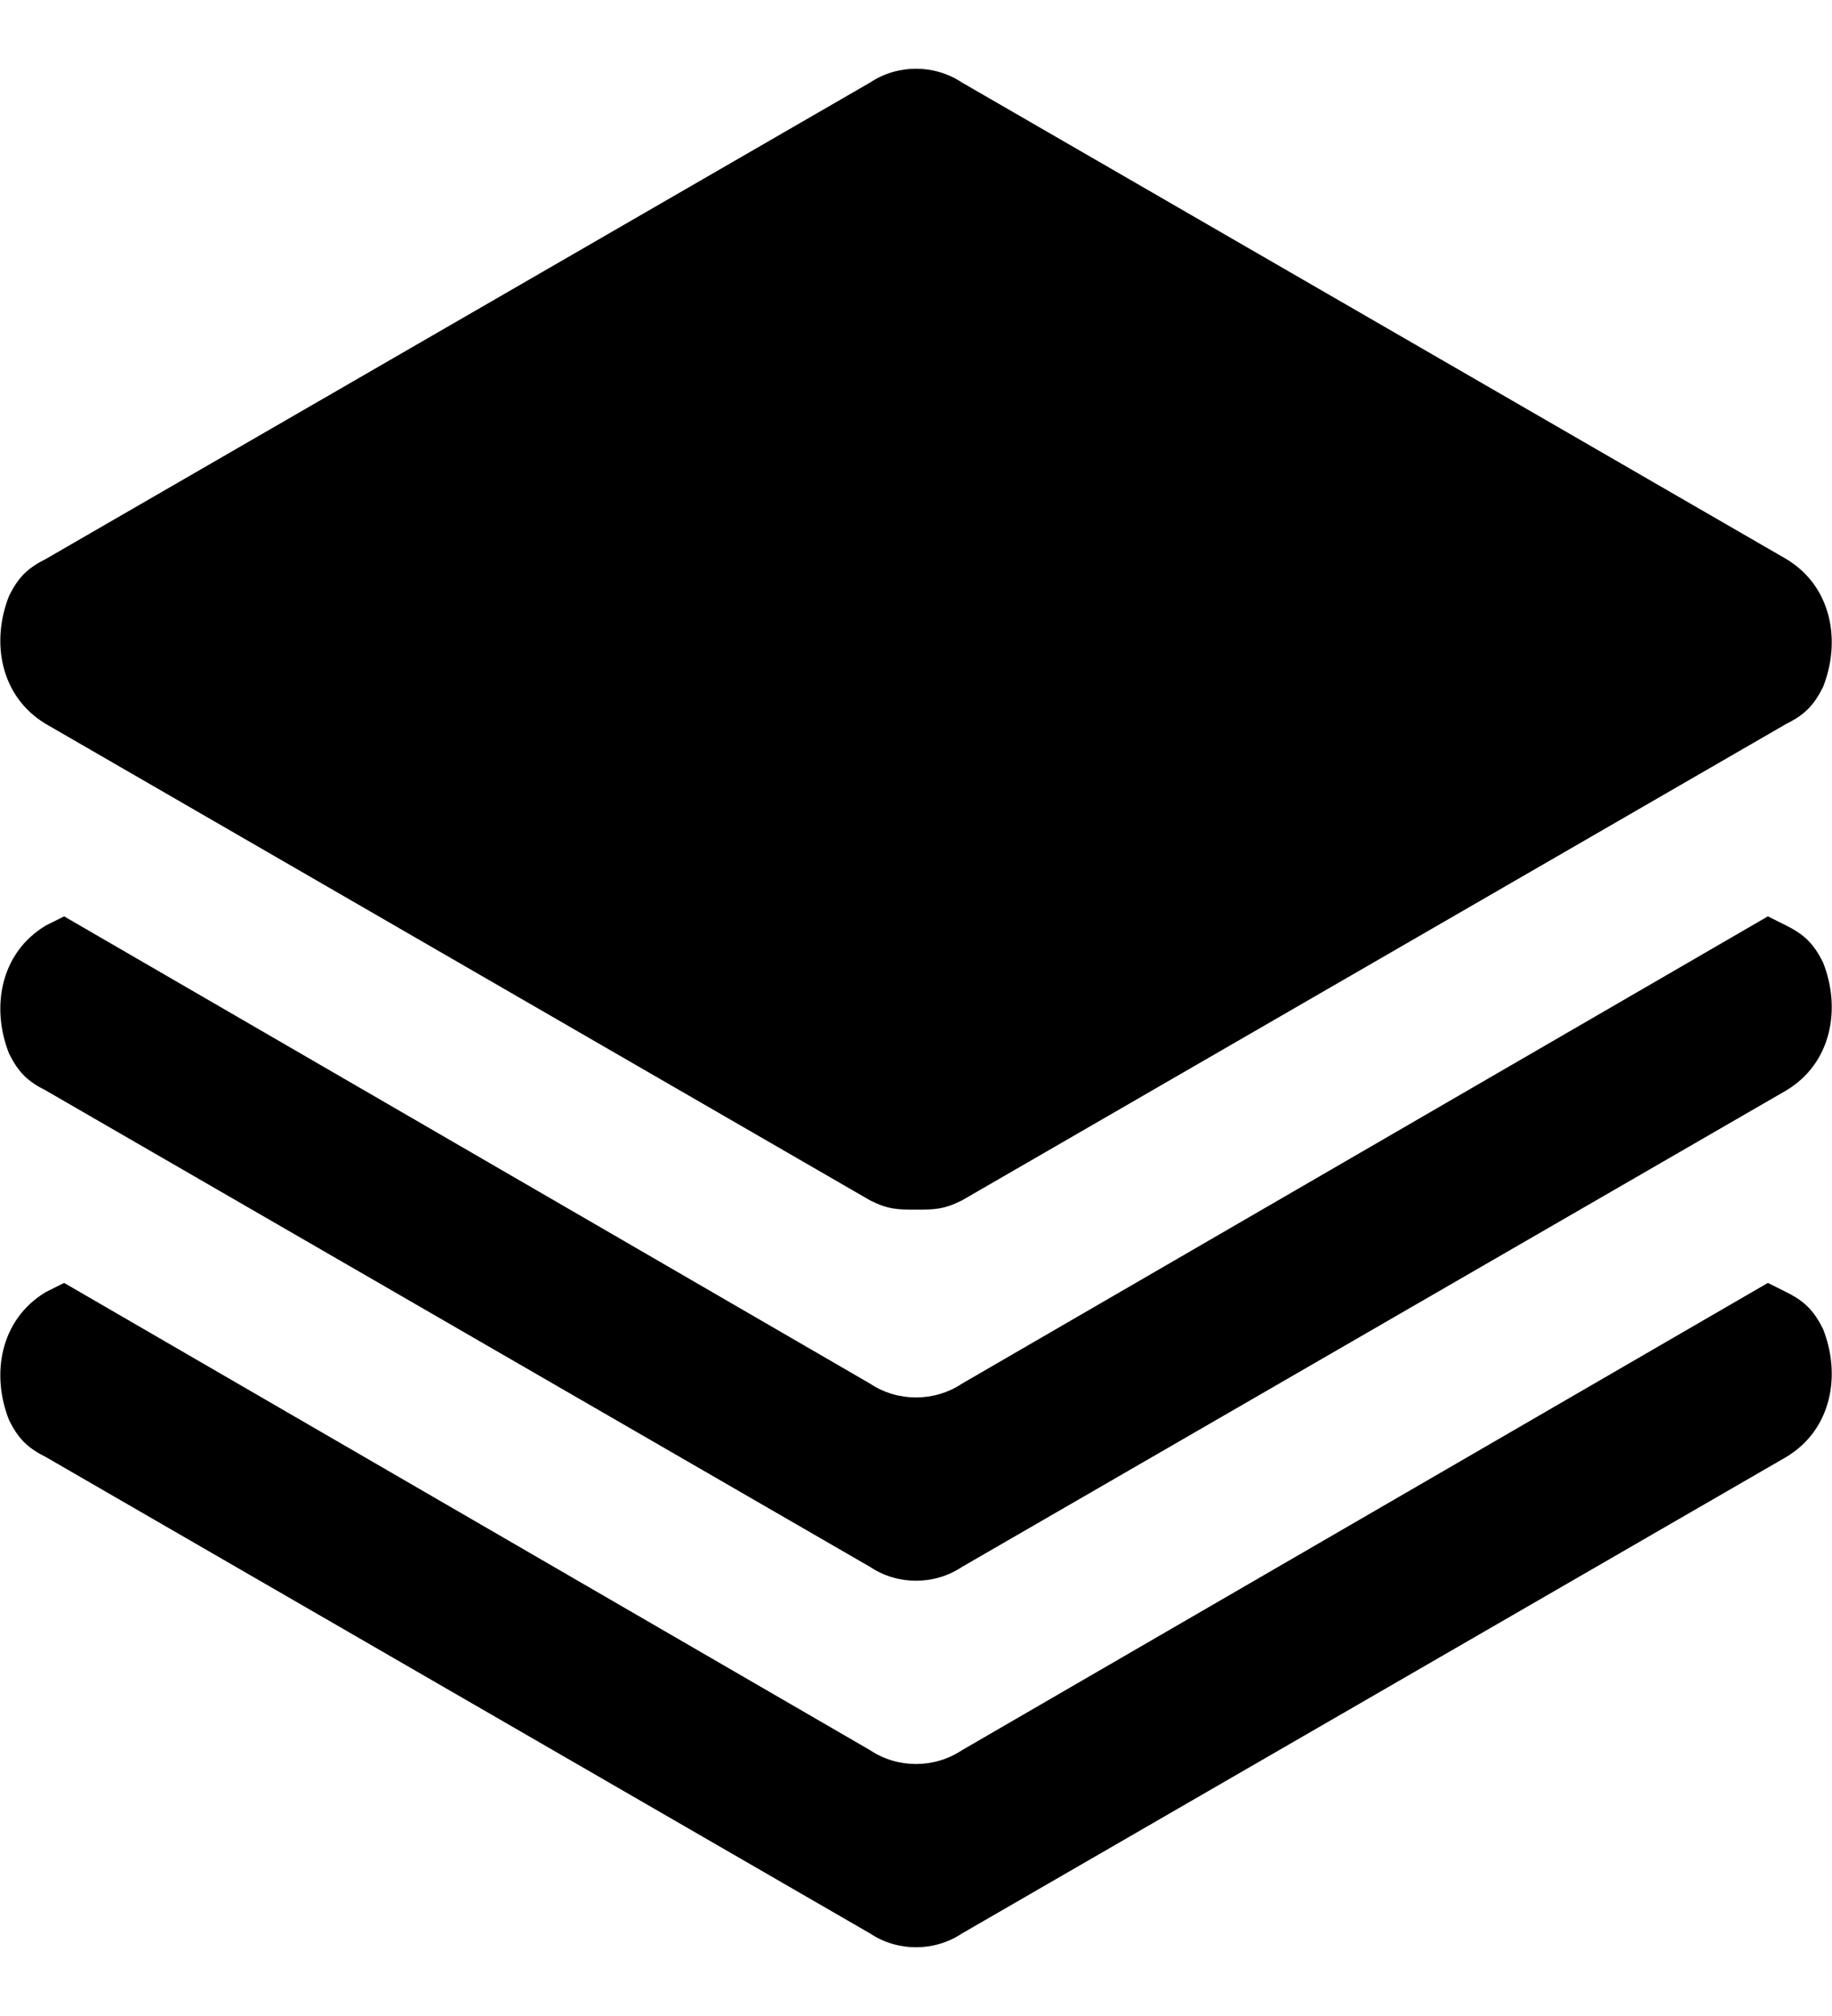
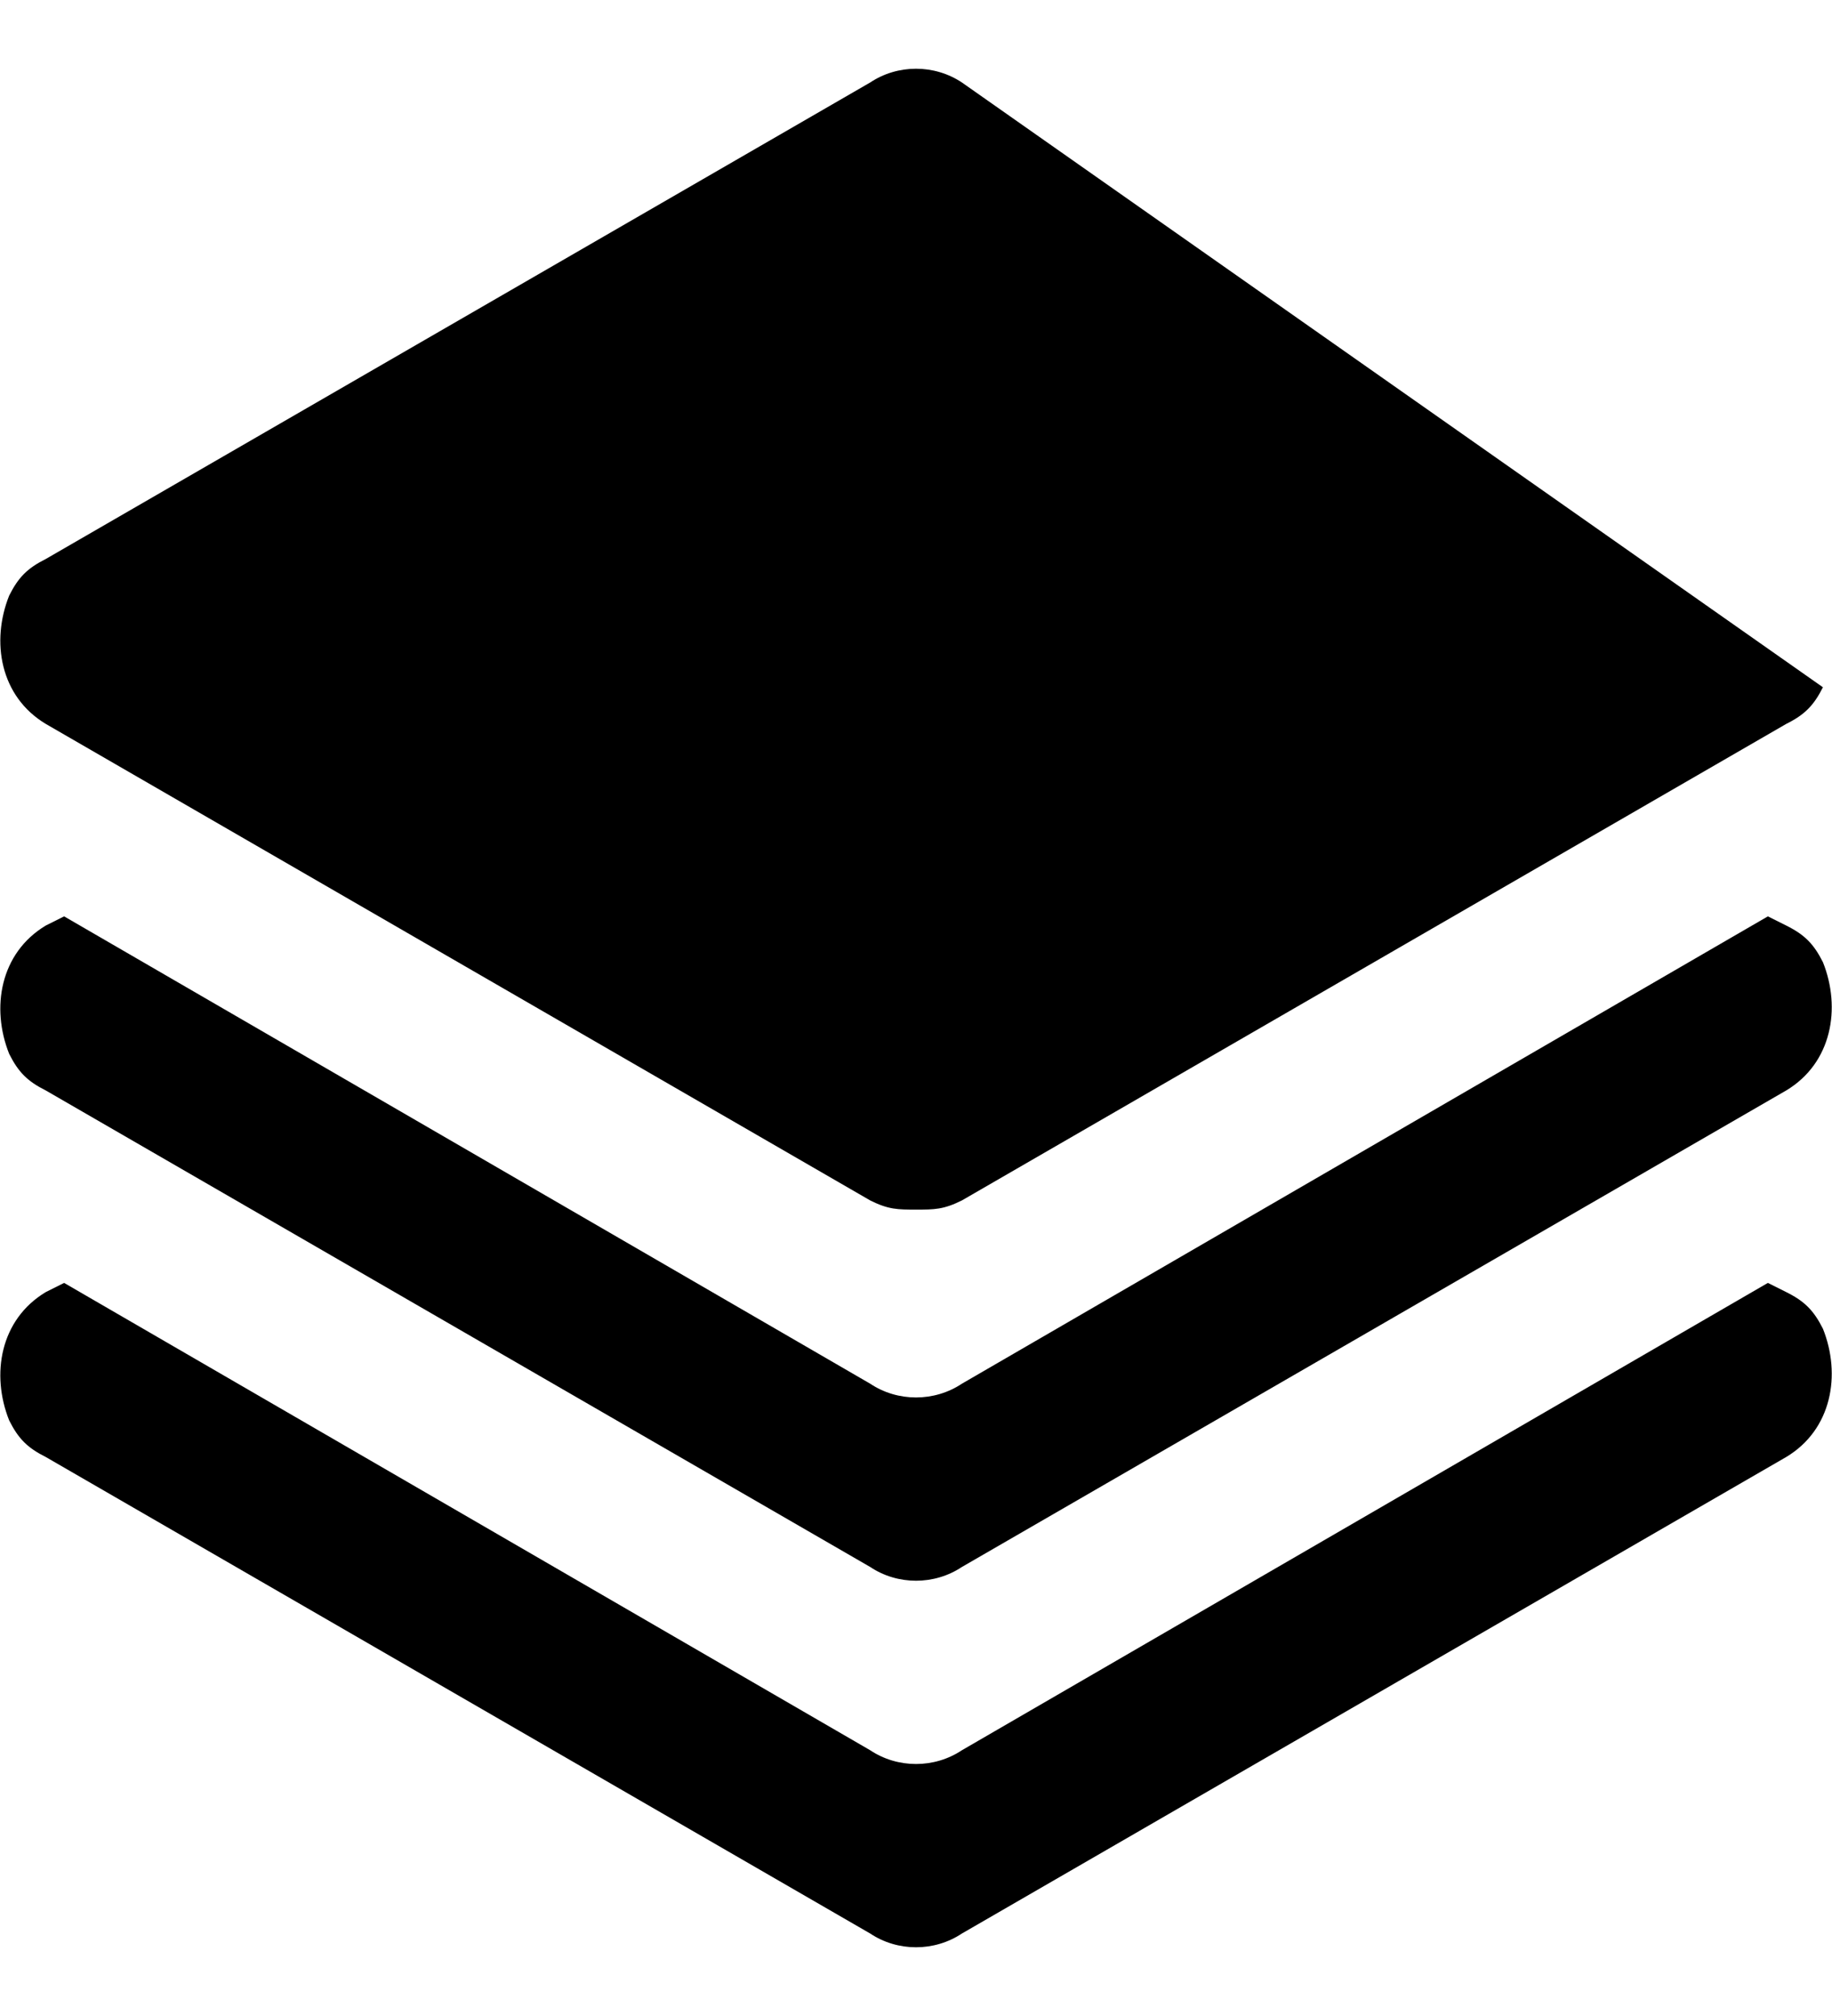
<svg xmlns="http://www.w3.org/2000/svg" width="20" height="22" viewBox="0 0 20 22" fill="none">
-   <path d="M0.5 7.9L9.5 13.1C9.7 13.2 9.8 13.2 10.001 13.2C10.2 13.2 10.3 13.2 10.501 13.1L19.5 7.9C19.701 7.8 19.8 7.7 19.901 7.5C20.101 7 20 6.4 19.5 6.1L10.501 0.9C10.2 0.7 9.8 0.7 9.5 0.9L0.5 6.1C0.3 6.2 0.2 6.3 0.1 6.5C-0.1 7 0 7.6 0.5 7.9ZM19.5 10.1L19.3 10L10.501 15.1C10.2 15.3 9.8 15.3 9.5 15.1L0.7 10L0.5 10.1C0 10.4 -0.1 11 0.1 11.5C0.2 11.7 0.3 11.8 0.5 11.9L9.5 17.1C9.8 17.3 10.2 17.3 10.501 17.1L19.5 11.9C20 11.6 20.101 11 19.901 10.5C19.8 10.3 19.701 10.2 19.5 10.1ZM19.5 14.1L19.3 14L10.501 19.1C10.2 19.3 9.8 19.3 9.5 19.1L0.7 14L0.5 14.1C0 14.4 -0.1 15 0.1 15.5C0.2 15.7 0.3 15.8 0.5 15.9L9.5 21.1C9.8 21.3 10.2 21.3 10.501 21.1L19.5 15.9C20 15.6 20.101 15 19.901 14.5C19.8 14.3 19.701 14.2 19.5 14.1Z" fill="black" />
+   <path d="M0.5 7.9L9.5 13.1C9.7 13.2 9.8 13.2 10.001 13.2C10.2 13.2 10.3 13.2 10.501 13.1L19.5 7.9C19.701 7.8 19.8 7.7 19.901 7.5L10.501 0.9C10.2 0.7 9.8 0.7 9.5 0.9L0.5 6.1C0.3 6.2 0.2 6.3 0.1 6.5C-0.1 7 0 7.6 0.5 7.9ZM19.5 10.1L19.3 10L10.501 15.1C10.2 15.3 9.8 15.3 9.5 15.1L0.7 10L0.5 10.1C0 10.4 -0.1 11 0.1 11.5C0.2 11.7 0.3 11.8 0.5 11.9L9.5 17.1C9.8 17.3 10.2 17.3 10.501 17.1L19.5 11.9C20 11.6 20.101 11 19.901 10.5C19.8 10.3 19.701 10.2 19.5 10.1ZM19.5 14.1L19.3 14L10.501 19.1C10.2 19.3 9.8 19.3 9.5 19.1L0.7 14L0.5 14.1C0 14.4 -0.1 15 0.1 15.5C0.2 15.7 0.3 15.8 0.5 15.9L9.5 21.1C9.8 21.3 10.2 21.3 10.501 21.1L19.5 15.9C20 15.6 20.101 15 19.901 14.5C19.8 14.3 19.701 14.2 19.5 14.1Z" fill="black" />
</svg>